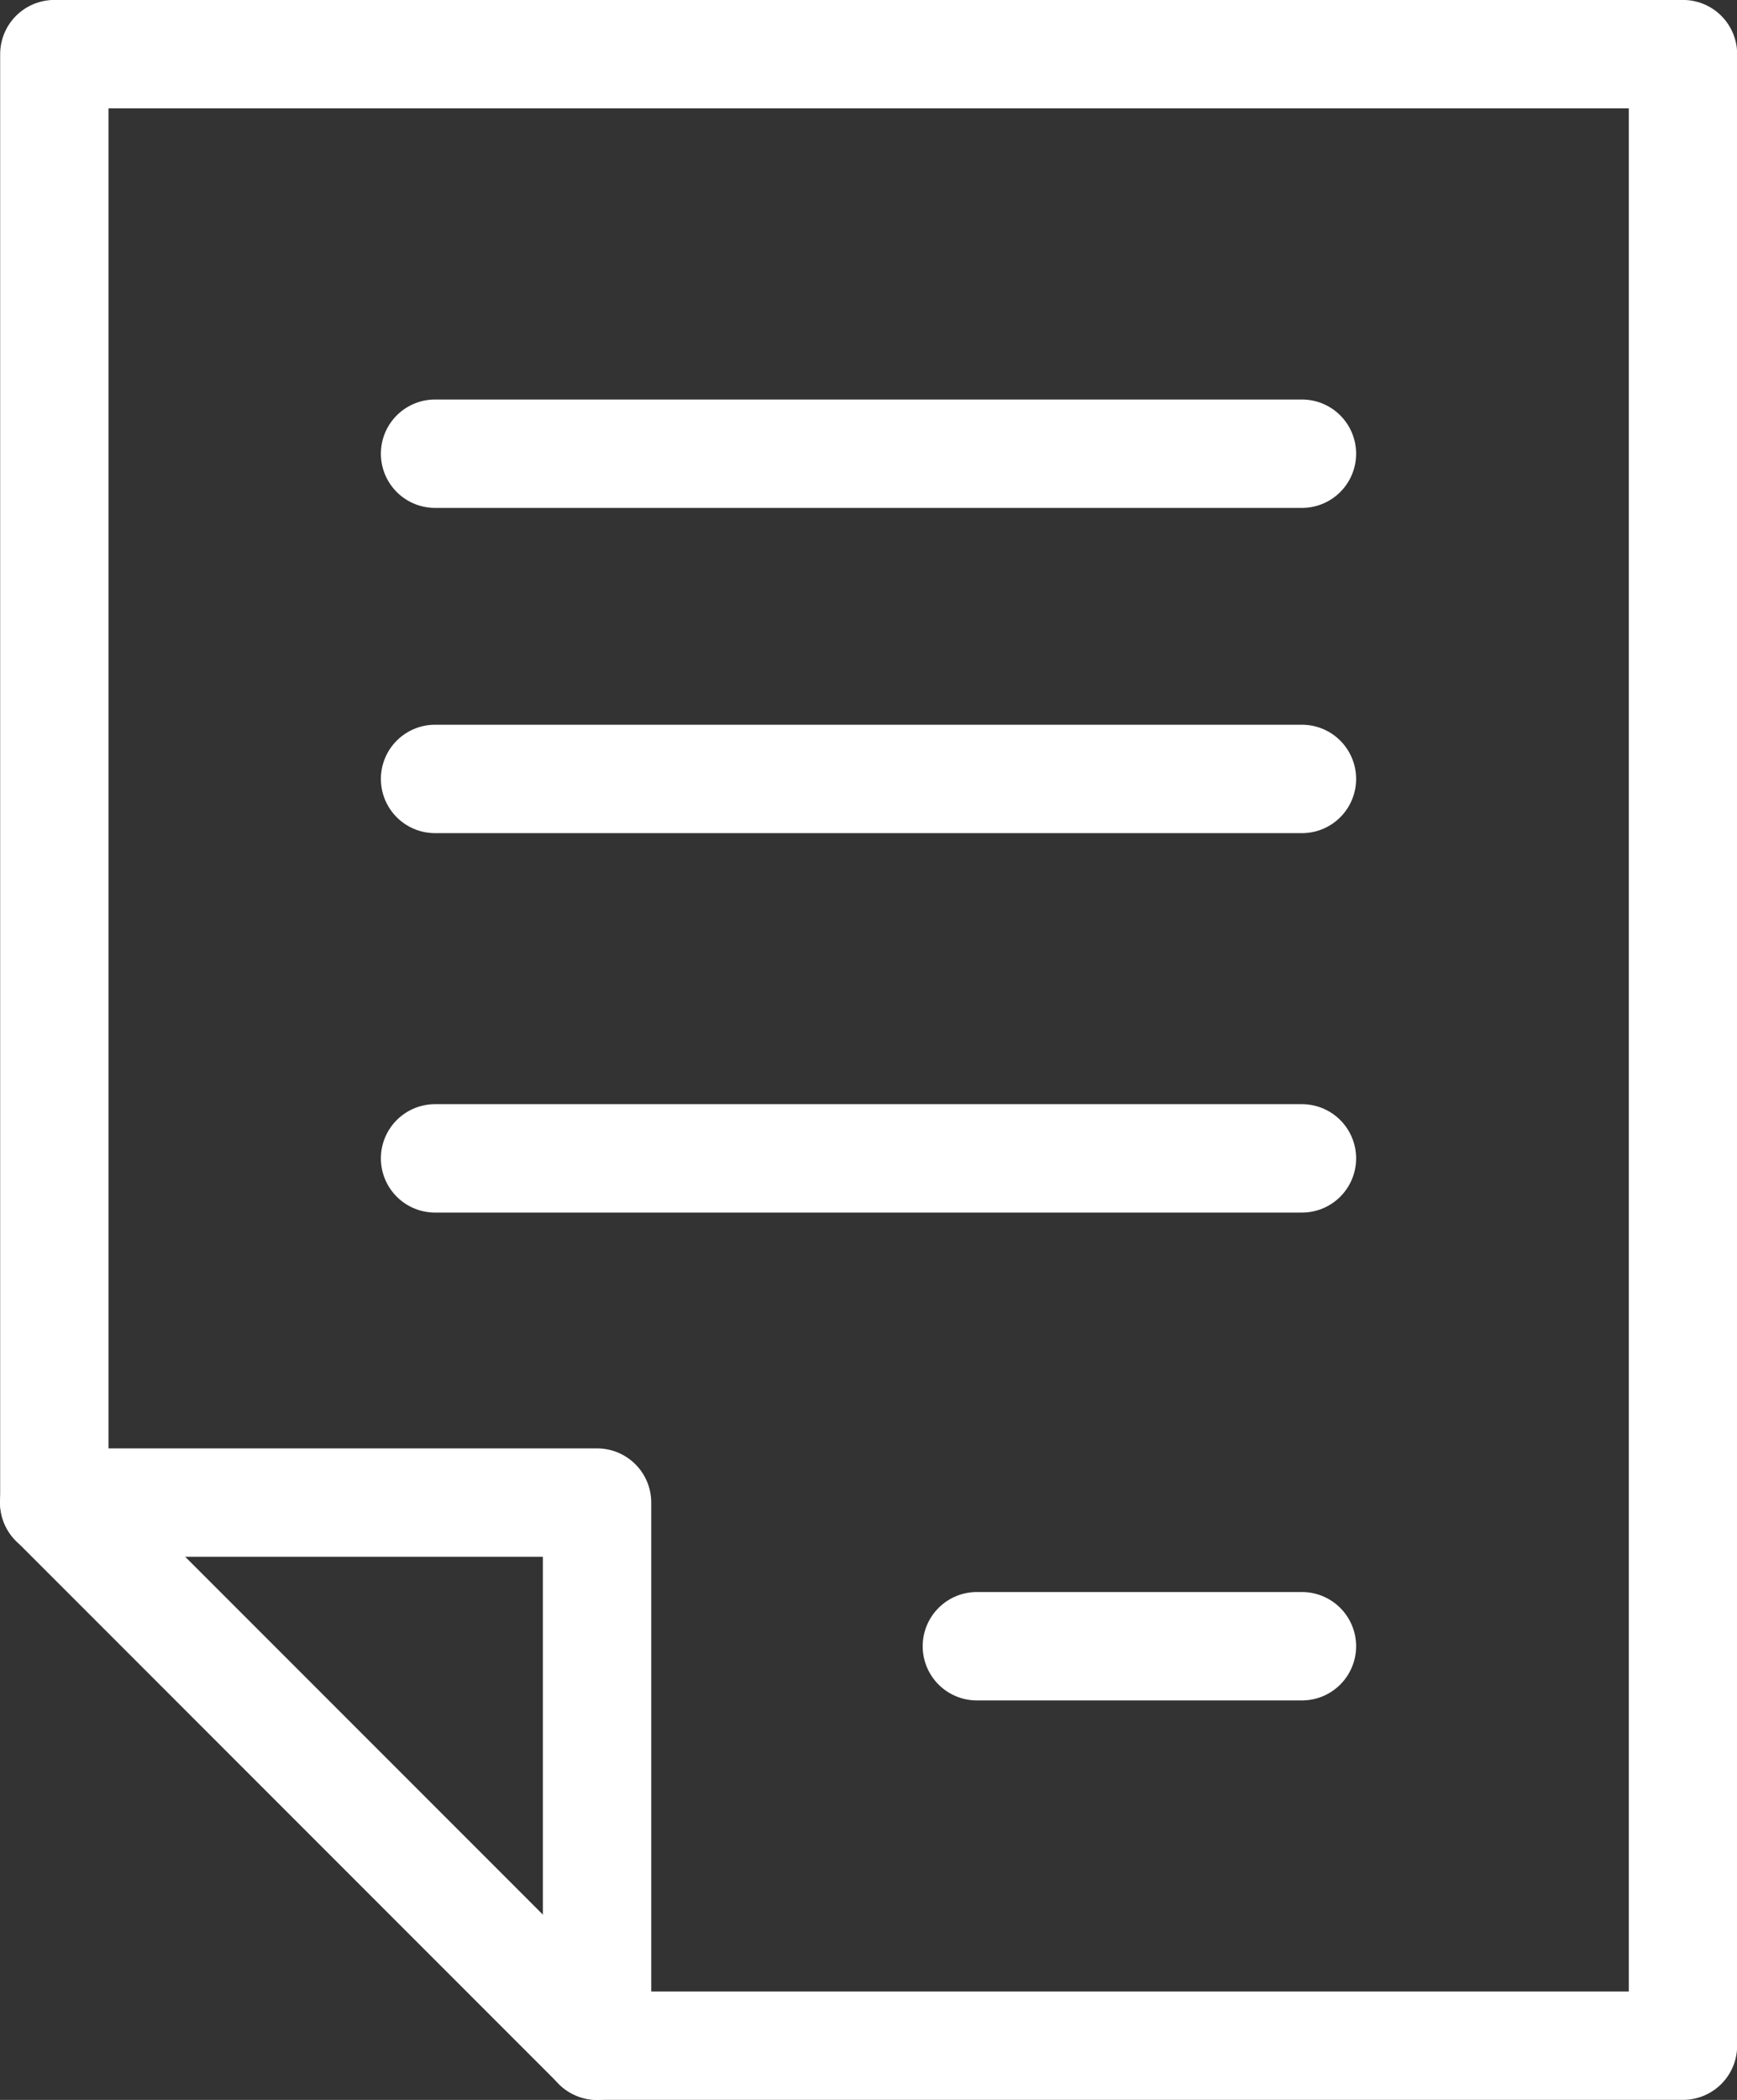
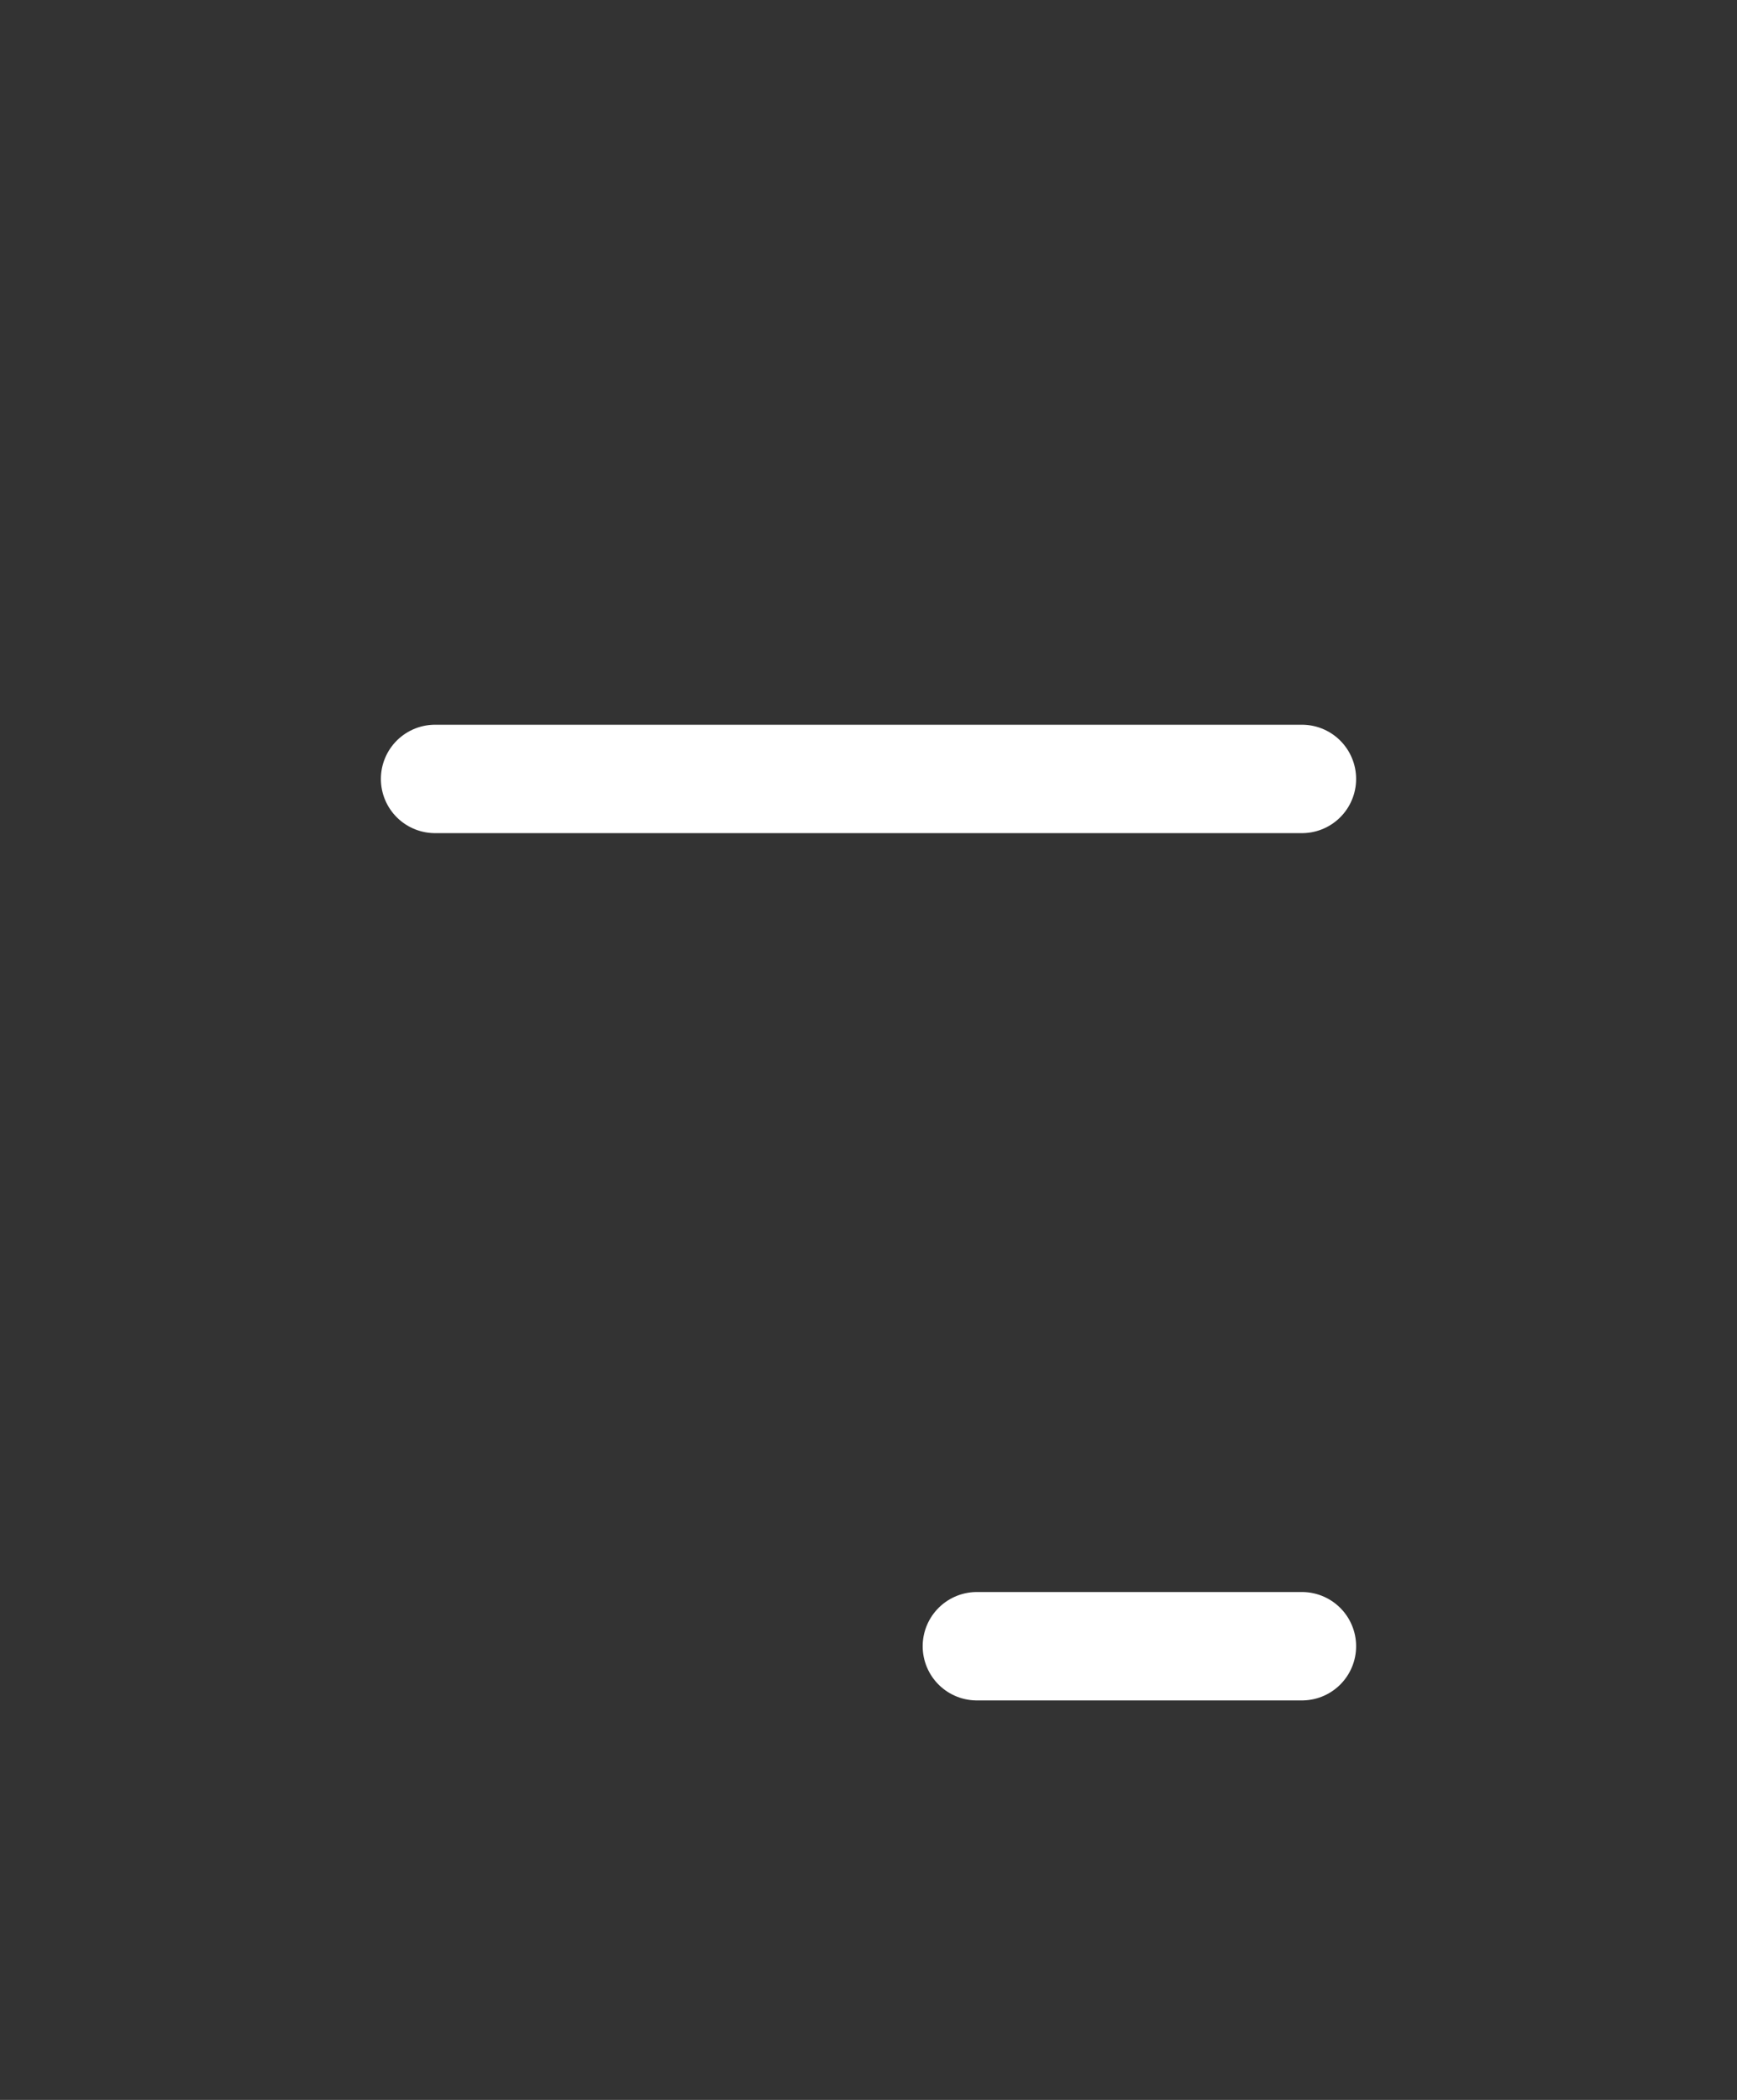
<svg xmlns="http://www.w3.org/2000/svg" width="32.06" height="38.74" viewBox="0 0 32.06 38.74">
  <rect x="0" y="0" width="32.06" height="38.74" fill="#333333" stroke="none" />
  <g id="Grupo_13" data-name="Grupo 13" transform="translate(-1008 -351.222)">
-     <path id="Trazado_14" data-name="Trazado 14" d="M1269.037,1035.029h10.02v10.02" transform="translate(-260.037 -656.087)" fill="rgba(0,0,0,0)" stroke="#fff" stroke-linecap="round" stroke-linejoin="round" stroke-width="2" />
-     <path id="Trazado_15" data-name="Trazado 15" d="M1299.1,927.768v-36.74h-30.06v26.72l10.02,10.02Z" transform="translate(-260.037 -538.807)" fill="rgba(0,0,0,0)" stroke="#fff" stroke-linecap="round" stroke-linejoin="round" stroke-width="2" />
    <line id="Línea_6" data-name="Línea 6" x1="6" transform="translate(1026.03 381.592)" fill="none" stroke="#fff" stroke-linecap="round" stroke-linejoin="round" stroke-width="2" />
    <line id="Línea_7" data-name="Línea 7" x1="16" transform="translate(1016.03 365.592)" fill="none" stroke="#fff" stroke-linecap="round" stroke-linejoin="round" stroke-width="2" />
-     <line id="Línea_8" data-name="Línea 8" x1="16" transform="translate(1016.03 372.592)" fill="none" stroke="#fff" stroke-linecap="round" stroke-linejoin="round" stroke-width="2" />
-     <line id="Línea_9" data-name="Línea 9" x1="16" transform="translate(1016.03 359.592)" fill="none" stroke="#fff" stroke-linecap="round" stroke-linejoin="round" stroke-width="2" />
  </g>
</svg>